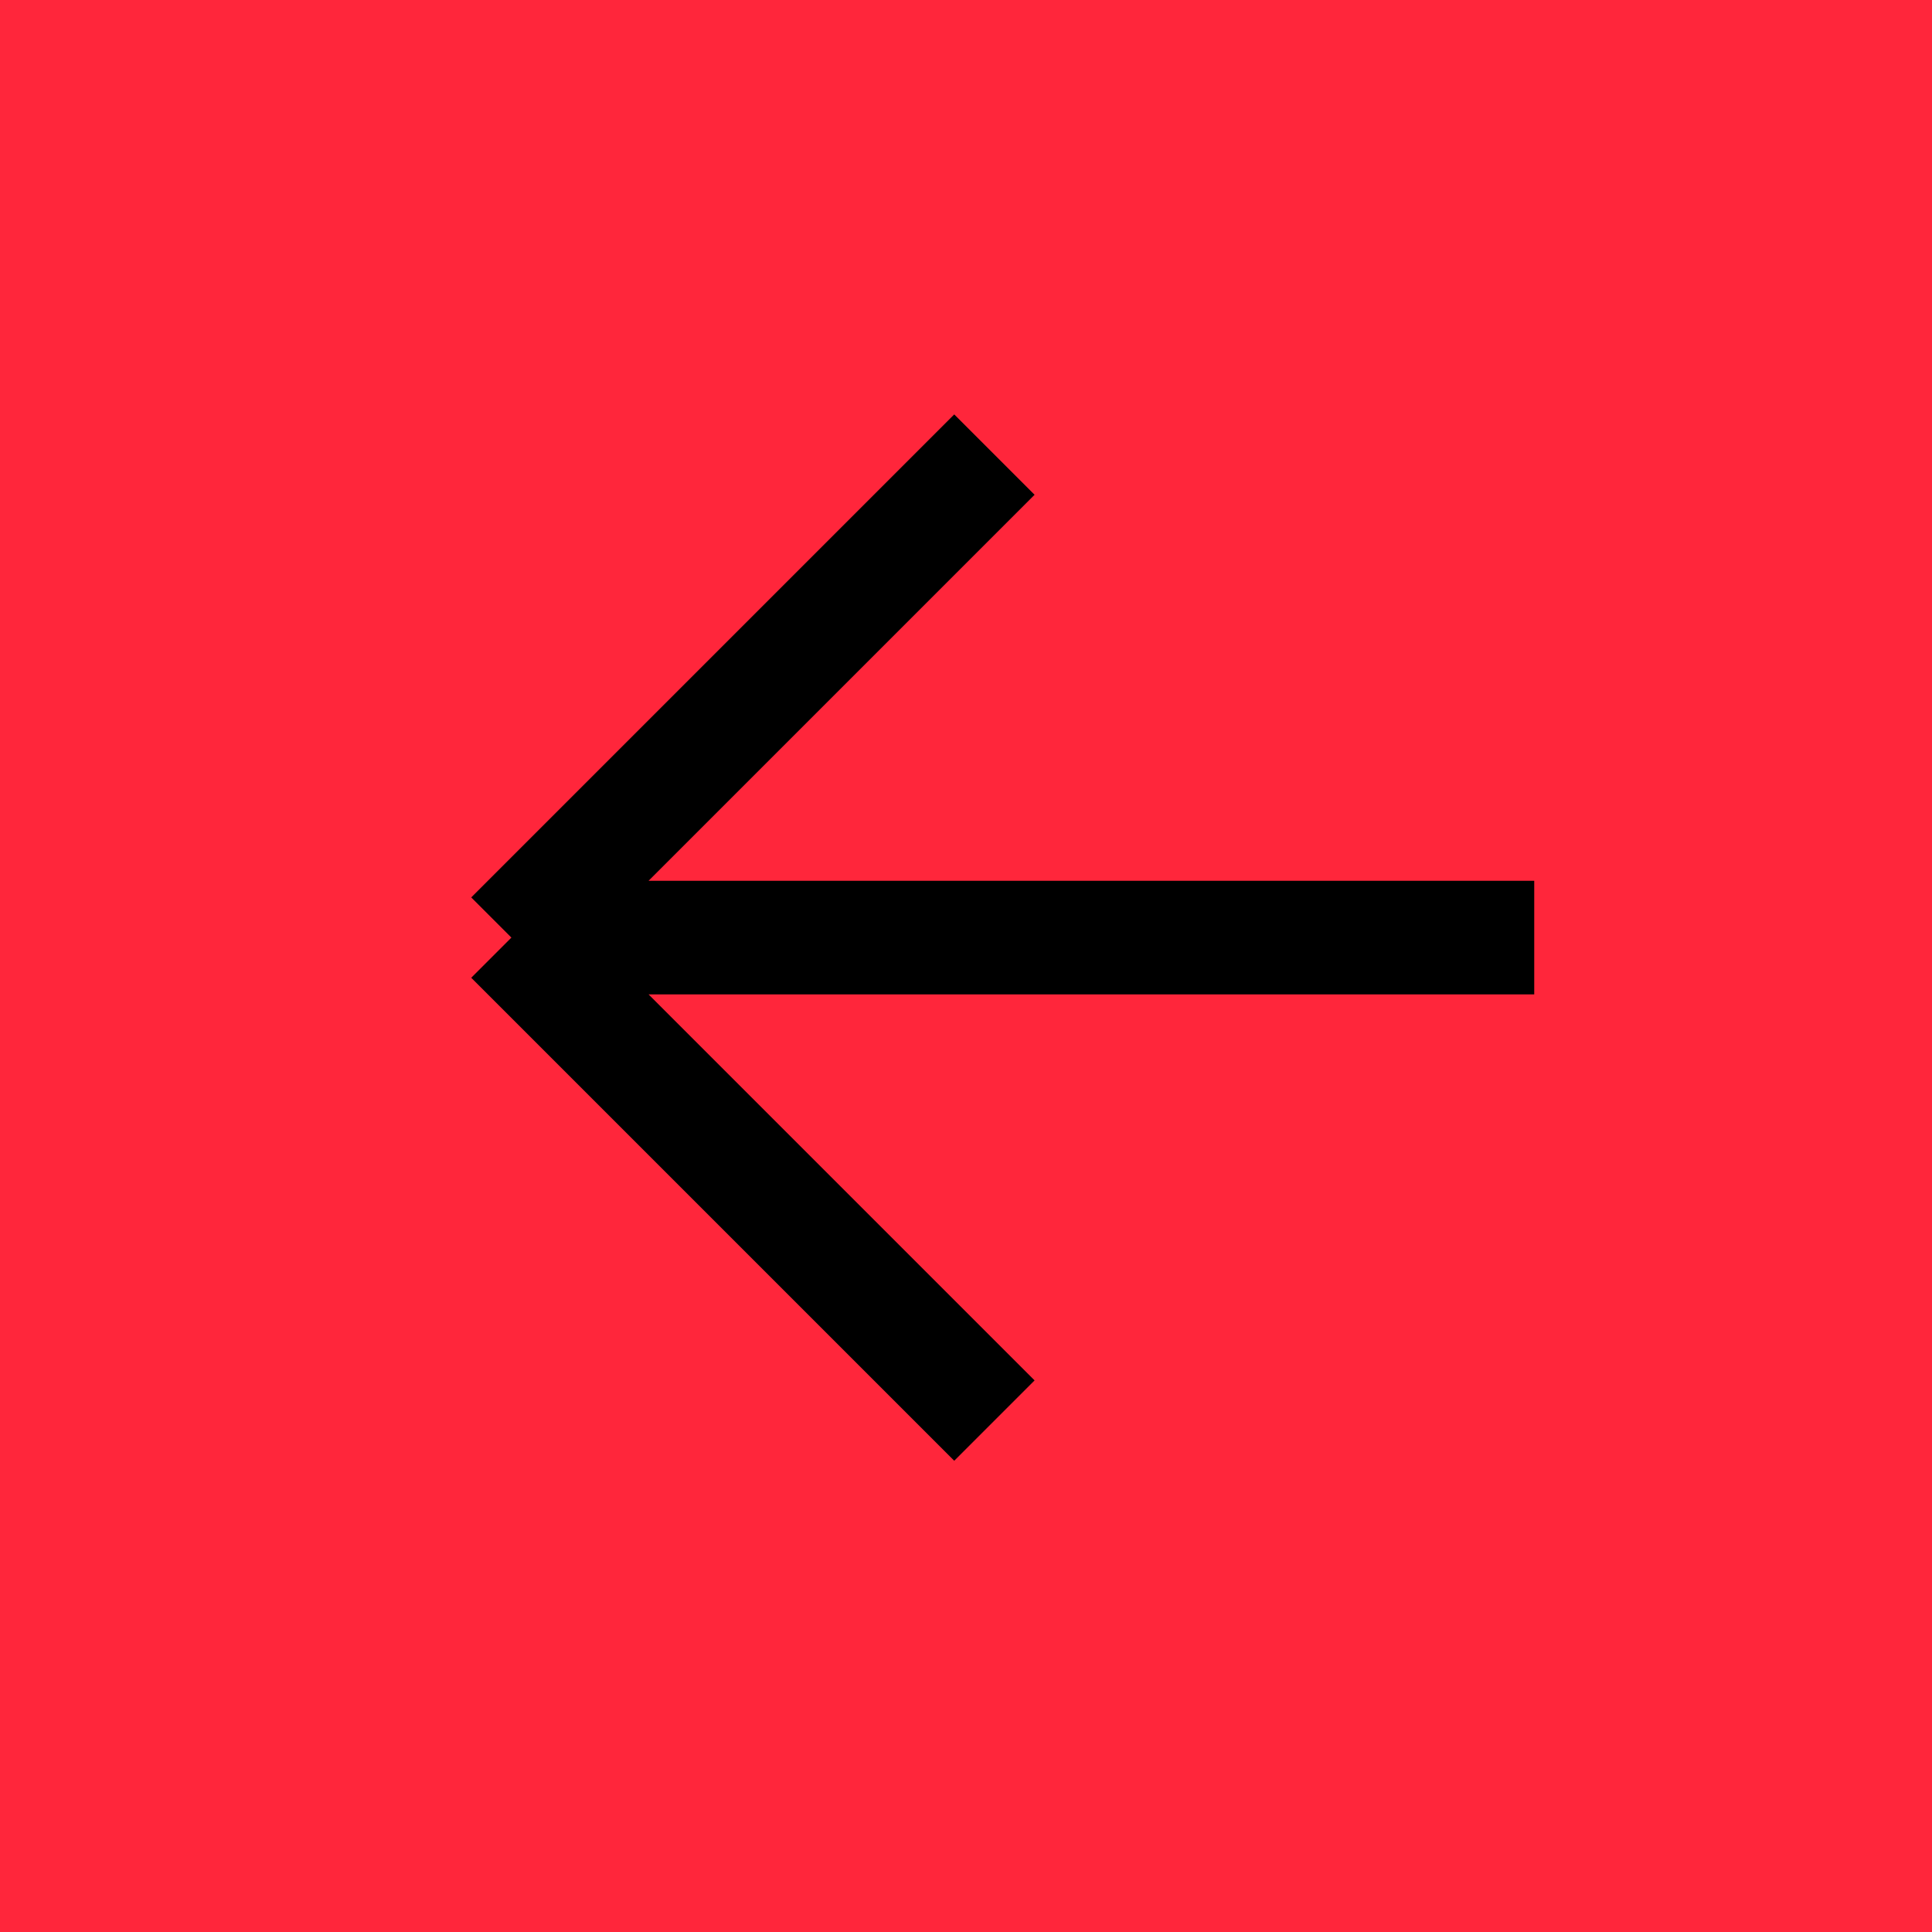
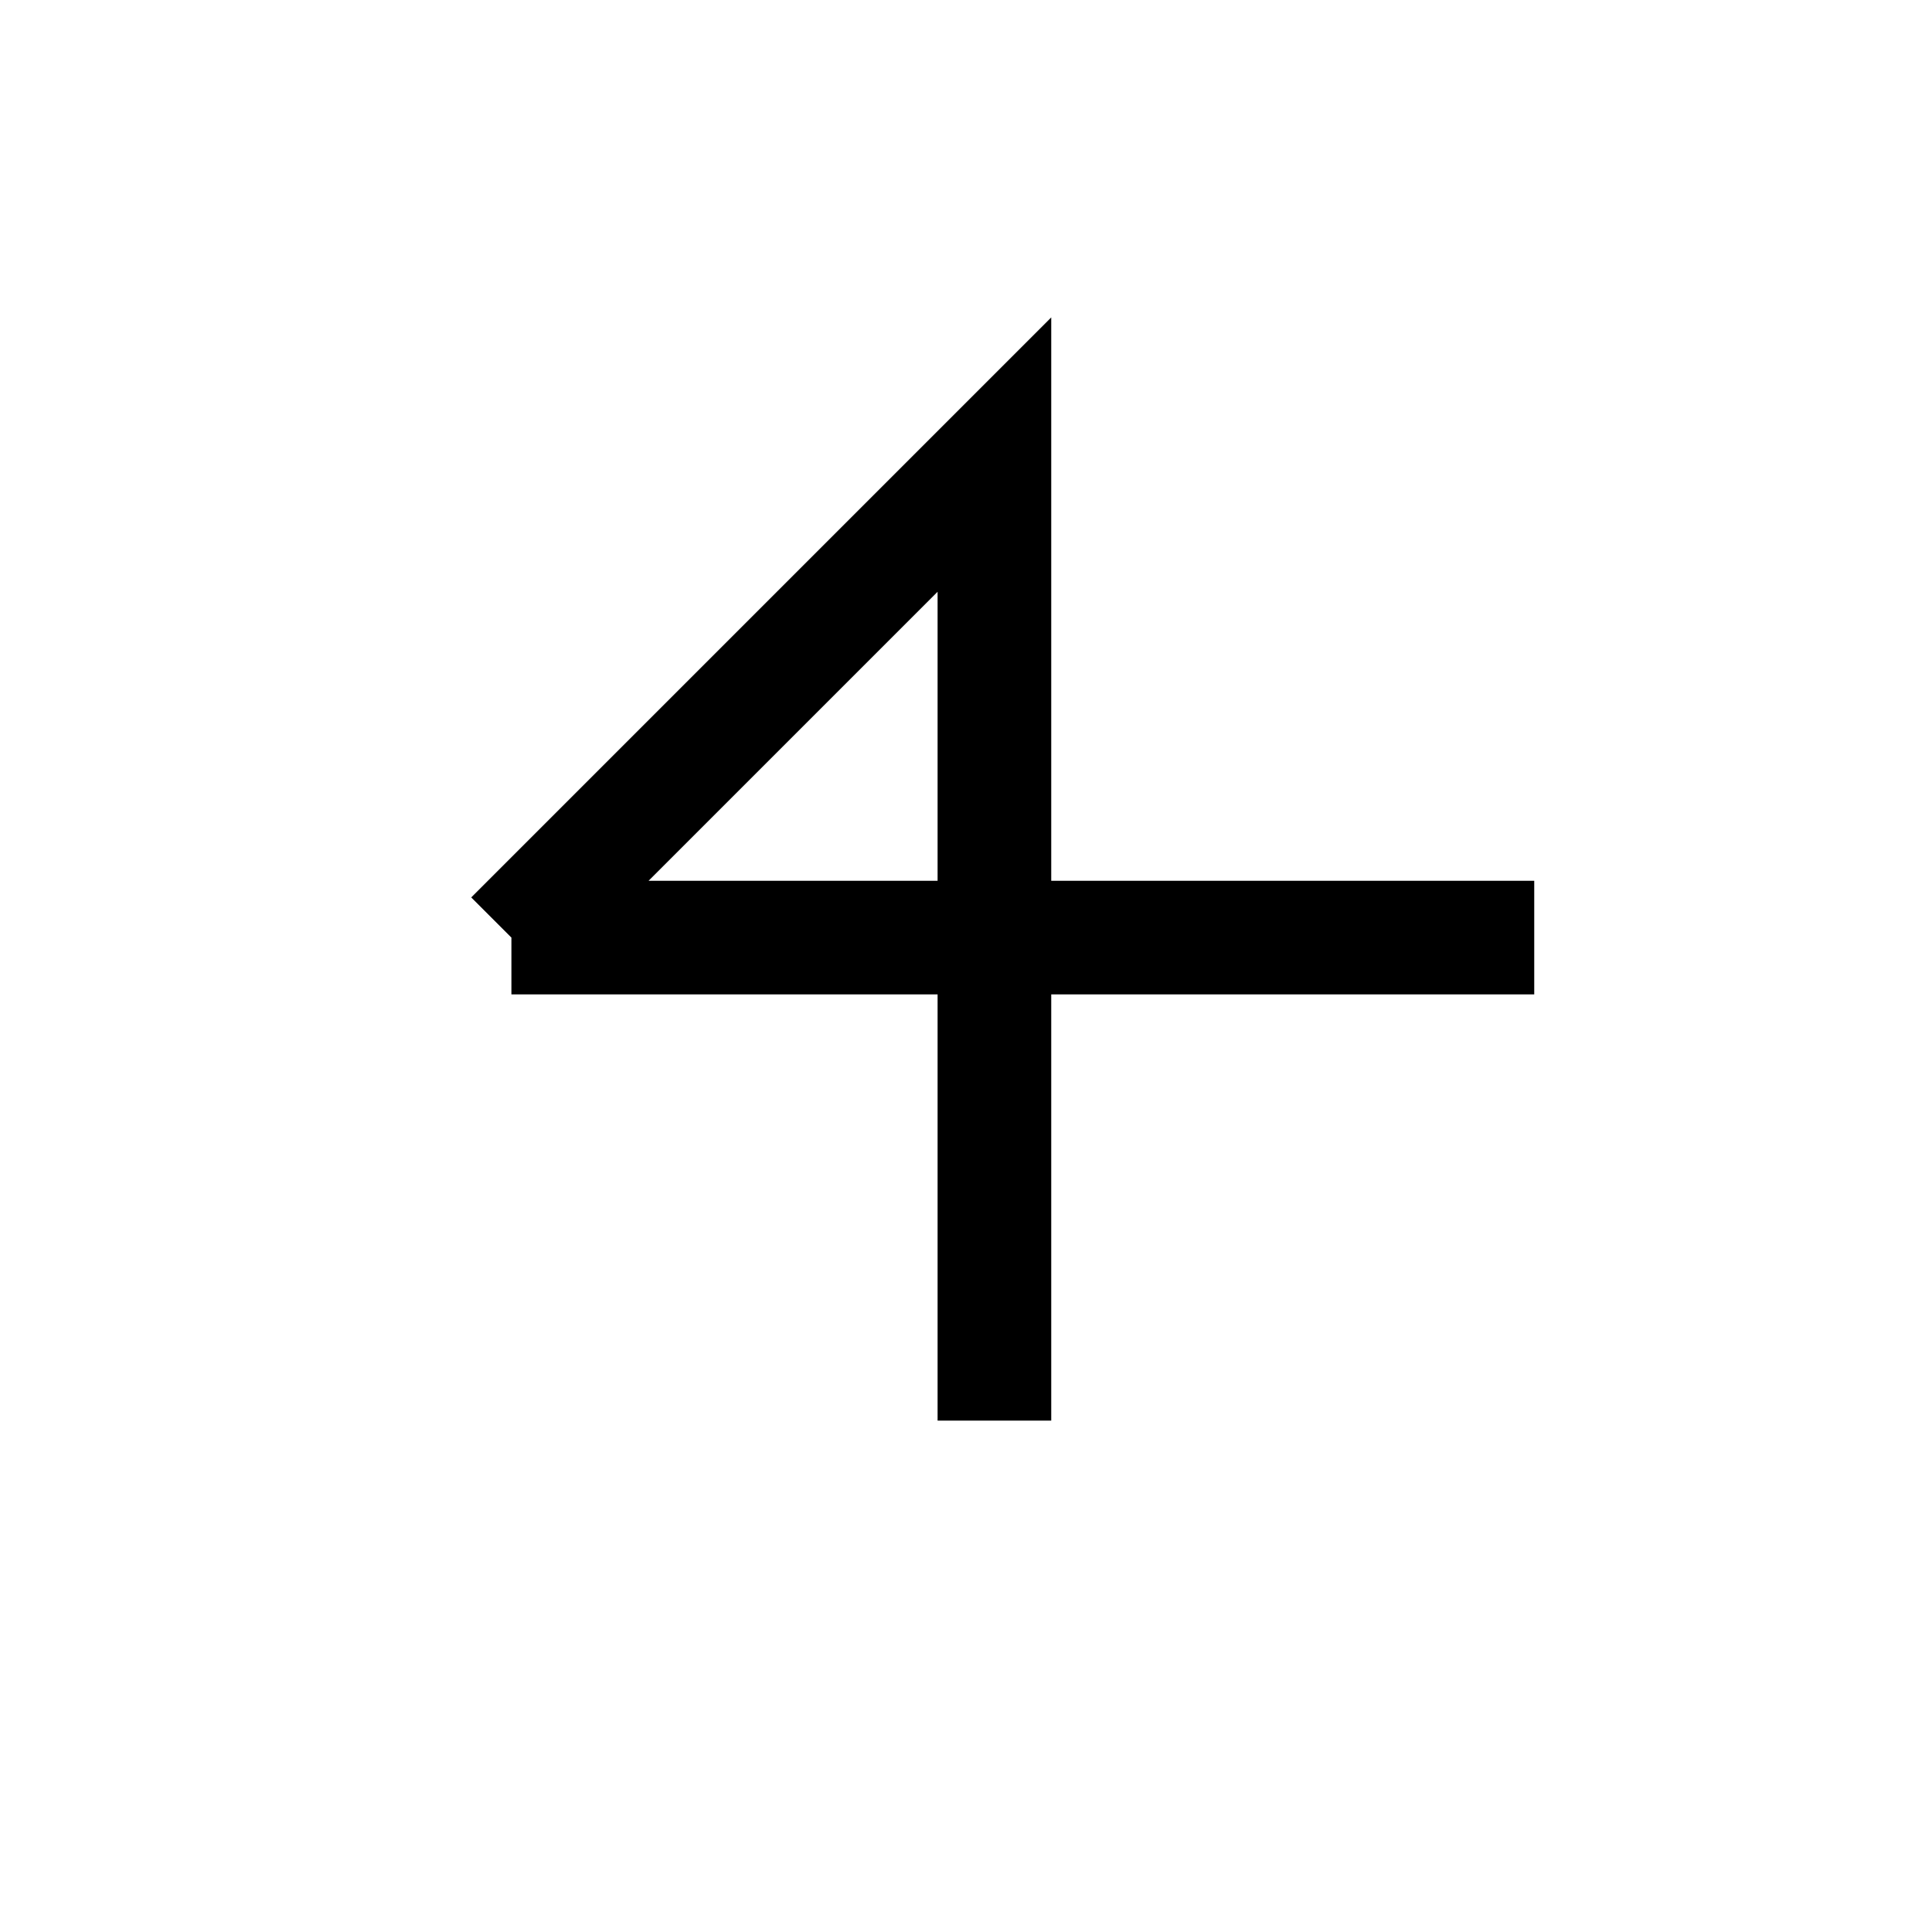
<svg xmlns="http://www.w3.org/2000/svg" width="34" height="34" viewBox="0 0 34 34" fill="none">
-   <rect width="34" height="34" fill="#FF263B" />
-   <path d="M27 16.5H9M9 16.5L17.5 8M9 16.5L17.5 25" stroke="black" stroke-width="2" />
+   <path d="M27 16.5H9M9 16.5L17.5 8L17.5 25" stroke="black" stroke-width="2" />
</svg>